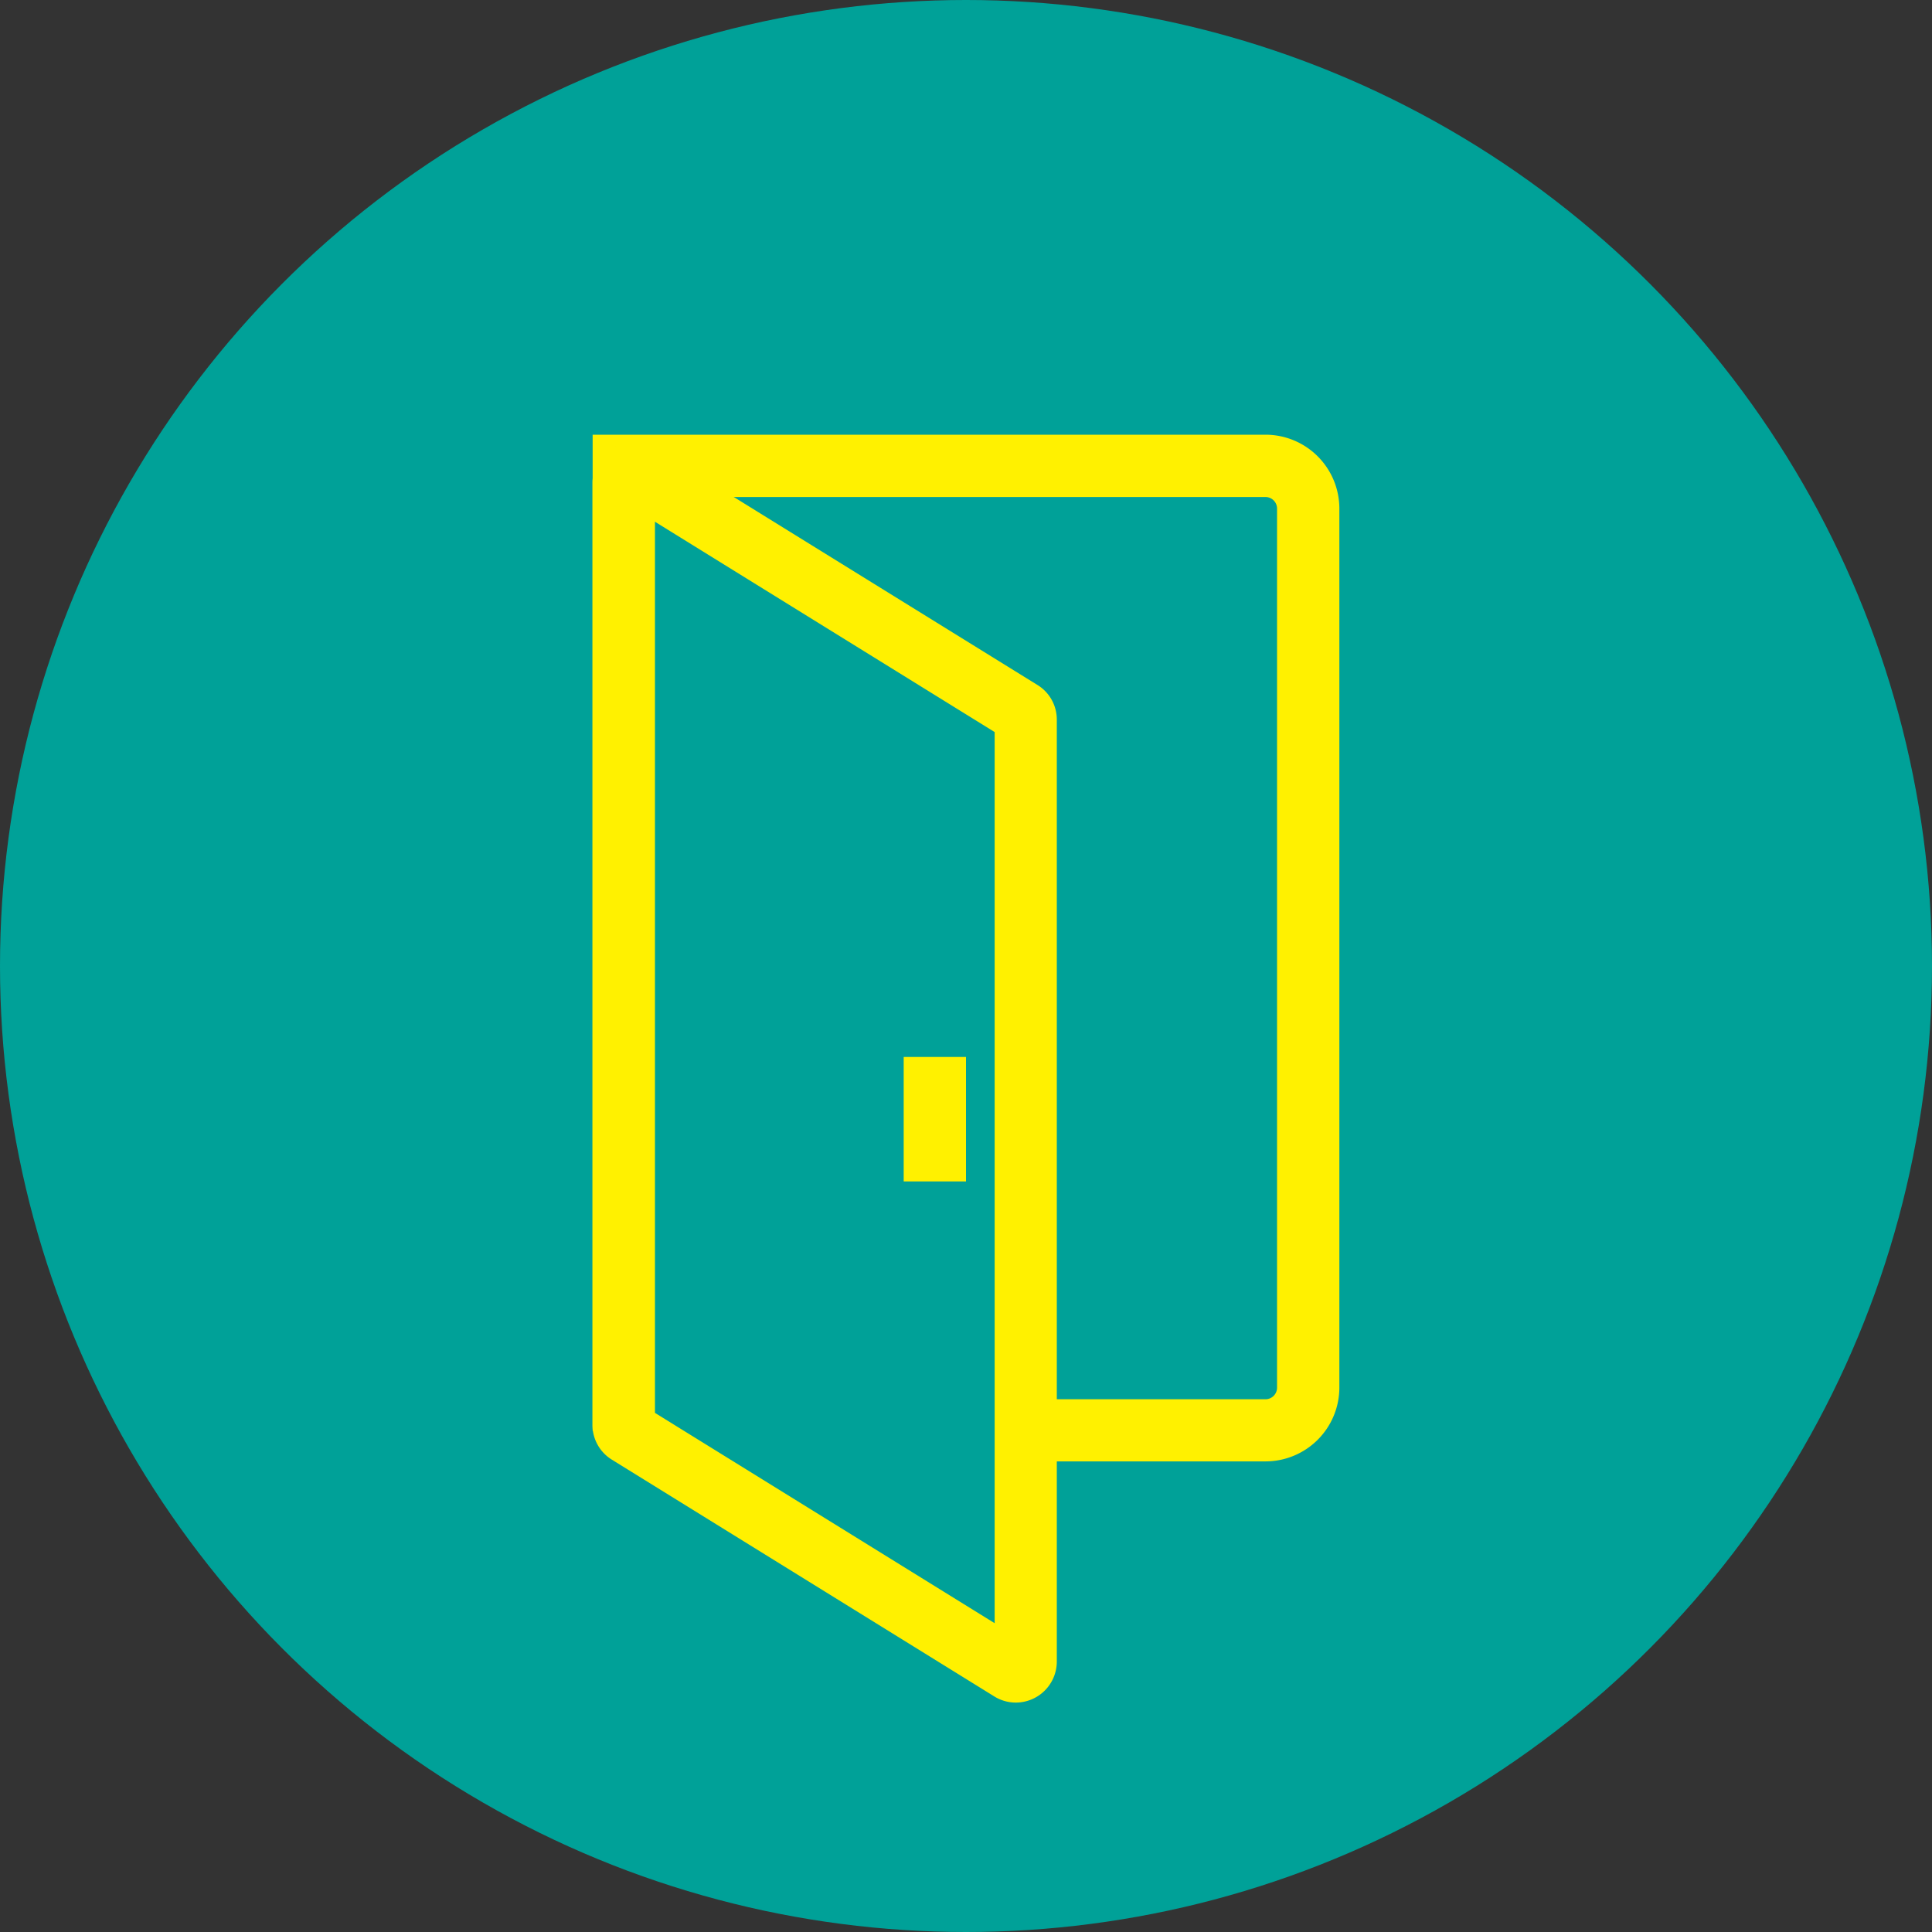
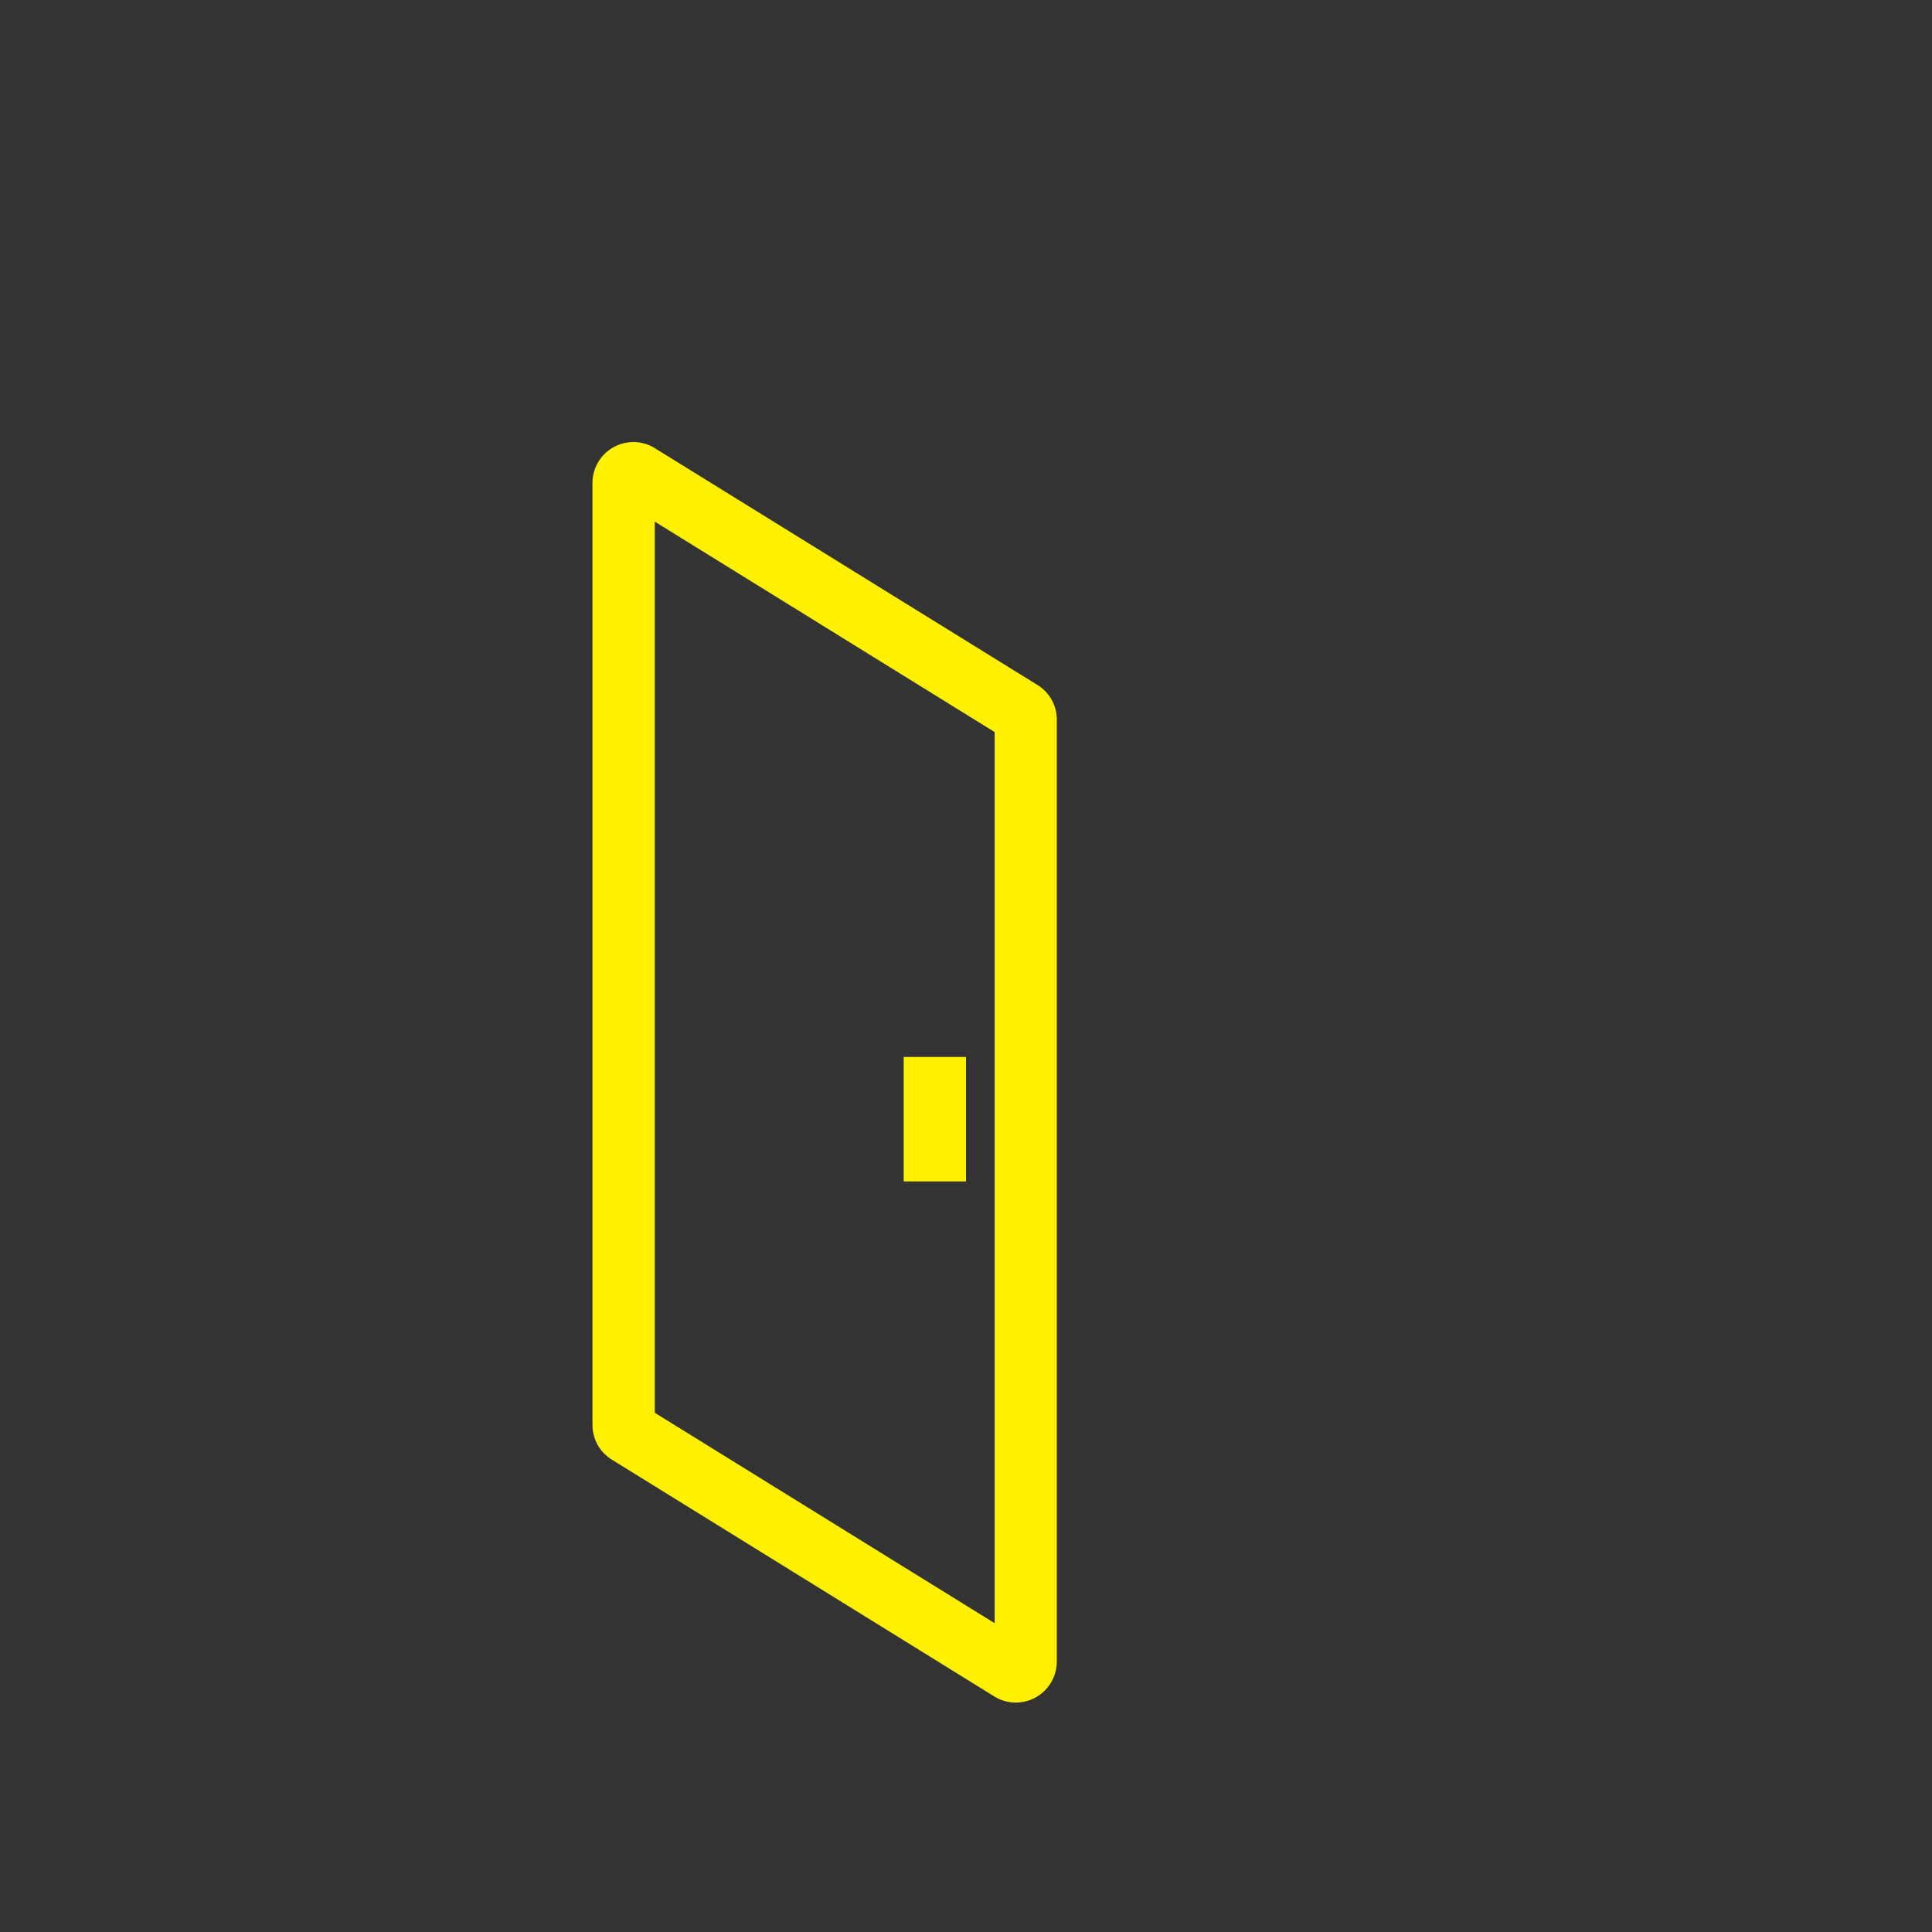
<svg xmlns="http://www.w3.org/2000/svg" id="レイヤー_1" data-name="レイヤー 1" width="120" height="120" viewBox="0 0 120 120">
  <rect x="0" y="0" width="120" height="120" fill="#333333" stroke="none" />
  <defs>
    <style>.cls-1{fill:#00a198;}.cls-2{fill:#fff100;}</style>
  </defs>
  <title>名称未設定-1</title>
-   <circle class="cls-1" cx="60" cy="60" r="60" />
-   <path class="cls-2" d="M78.6,90.77H63.87V86.91H78.6a0.72,0.72,0,0,0,.72-0.72V31.59a0.72,0.72,0,0,0-.72-0.72H40.67v58H36.81V27H78.6a4.59,4.59,0,0,1,4.59,4.59v54.6A4.59,4.59,0,0,1,78.6,90.77Z" />
  <path class="cls-2" d="M63.1,105.75a2.53,2.53,0,0,1-1.34-.38L38,90.66a2.53,2.53,0,0,1-1.2-2.16V30a2.54,2.54,0,0,1,3.88-2.16l23.75,14.7a2.52,2.52,0,0,1,1.21,2.16V103.2A2.55,2.55,0,0,1,63.1,105.75Zm-22.43-18,21.11,13.07V45.47L40.67,32.4V87.76Z" />
  <rect class="cls-2" x="56.13" y="65.65" width="3.87" height="7.73" />
</svg>